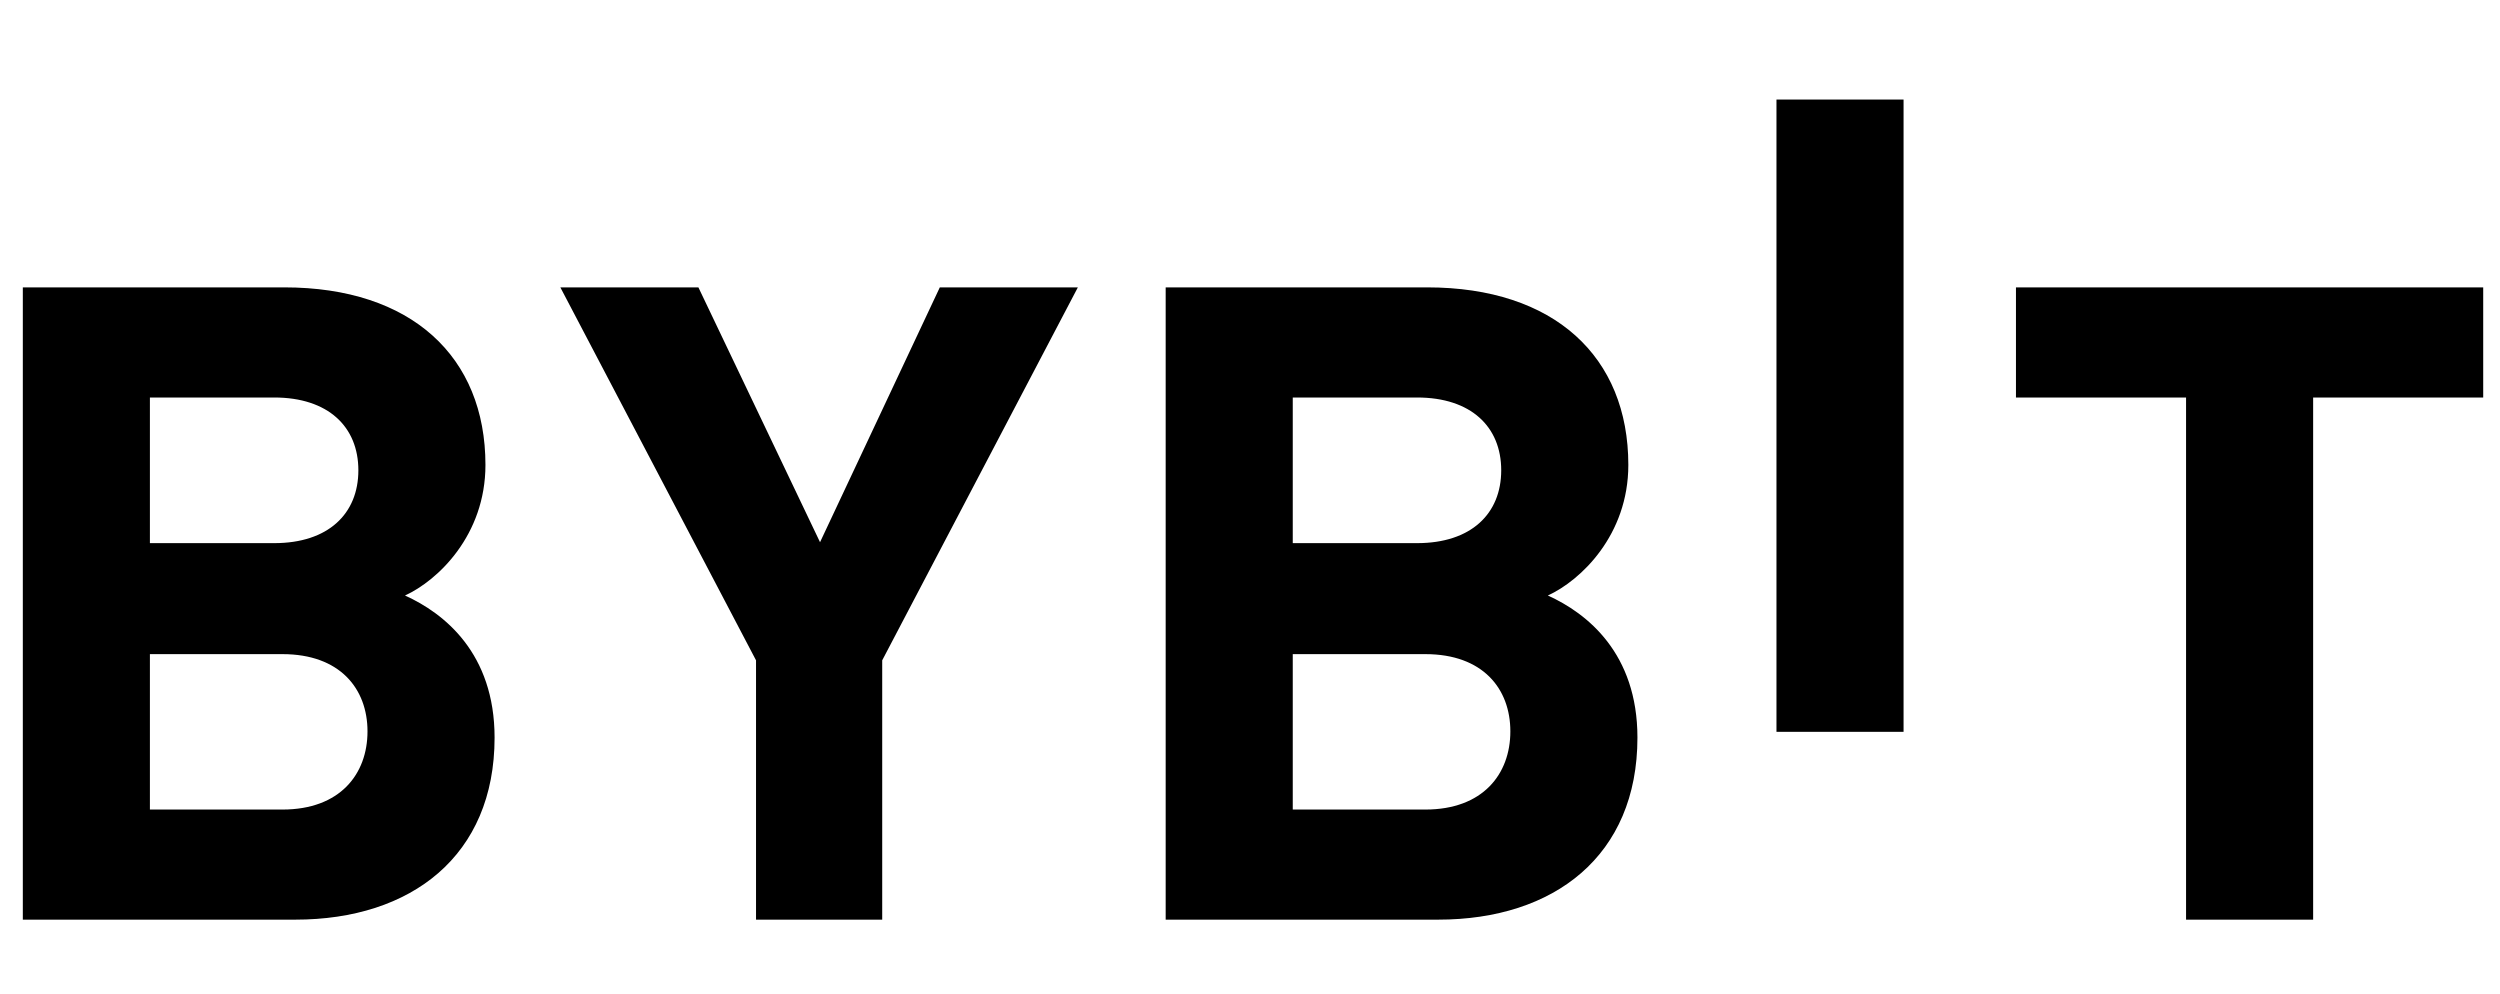
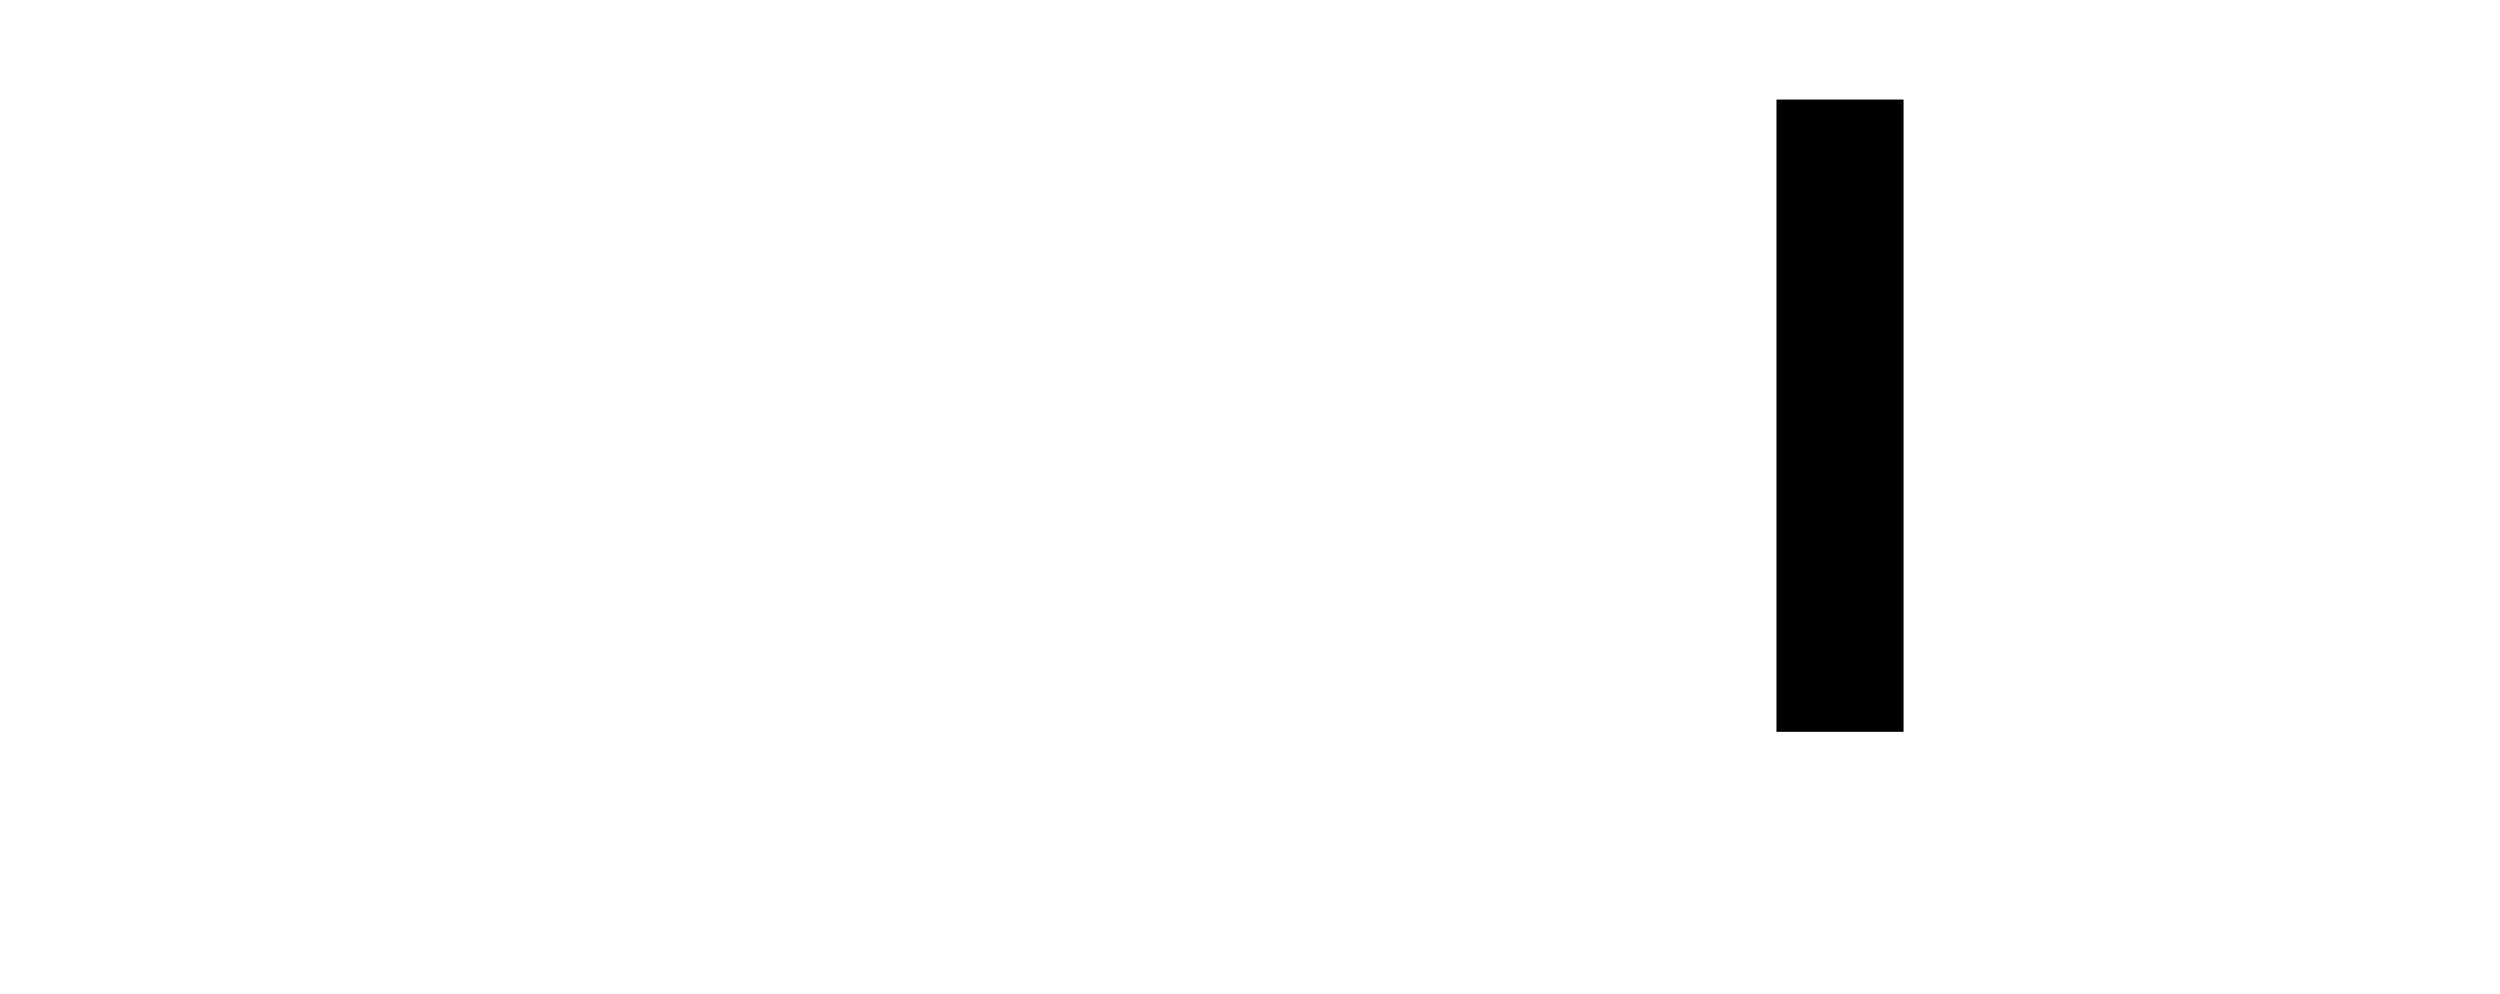
<svg xmlns="http://www.w3.org/2000/svg" width="78" height="31" viewBox="0 0 78 31" fill="none">
  <g clip-path="url(#clip0_94_1981)">
    <path d="M55.426 22.833V3.106H59.391V22.833H55.426Z" fill="black" />
-     <path d="M9.213 28.693H0.712V8.966H8.871C12.836 8.966 15.146 11.127 15.146 14.507C15.146 16.695 13.663 18.11 12.636 18.58C13.861 19.134 15.431 20.381 15.431 23.014C15.431 26.698 12.836 28.693 9.213 28.693ZM8.557 12.402H4.677V16.946H8.557C10.24 16.946 11.181 16.031 11.181 14.673C11.181 13.316 10.24 12.402 8.557 12.402ZM8.813 20.409H4.677V25.258H8.813C10.611 25.258 11.466 24.15 11.466 22.819C11.466 21.49 10.609 20.409 8.813 20.409Z" fill="black" />
-     <path d="M27.525 20.602V28.693H23.588V20.602L17.483 8.966H21.79L25.585 16.917L29.322 8.966H33.629L27.525 20.602Z" fill="black" />
-     <path d="M44.87 28.693H36.369V8.966H44.528C48.493 8.966 50.804 11.127 50.804 14.507C50.804 16.695 49.32 18.11 48.293 18.58C49.519 19.134 51.088 20.381 51.088 23.014C51.088 26.698 48.493 28.693 44.87 28.693ZM44.214 12.402H40.334V16.946H44.214C45.897 16.946 46.838 16.031 46.838 14.673C46.838 13.316 45.897 12.402 44.214 12.402ZM44.471 20.409H40.334V25.258H44.471C46.268 25.258 47.123 24.15 47.123 22.819C47.123 21.49 46.268 20.409 44.471 20.409Z" fill="black" />
-     <path d="M72.17 12.402V28.694H68.205V12.402H62.898V8.966H77.476V12.402H72.17Z" fill="black" />
  </g>
  <defs>
    <clipPath id="clip0_94_1981">
      <rect width="76.765" height="30" fill="white" transform="translate(0.712 0.459)" />
    </clipPath>
  </defs>
</svg>